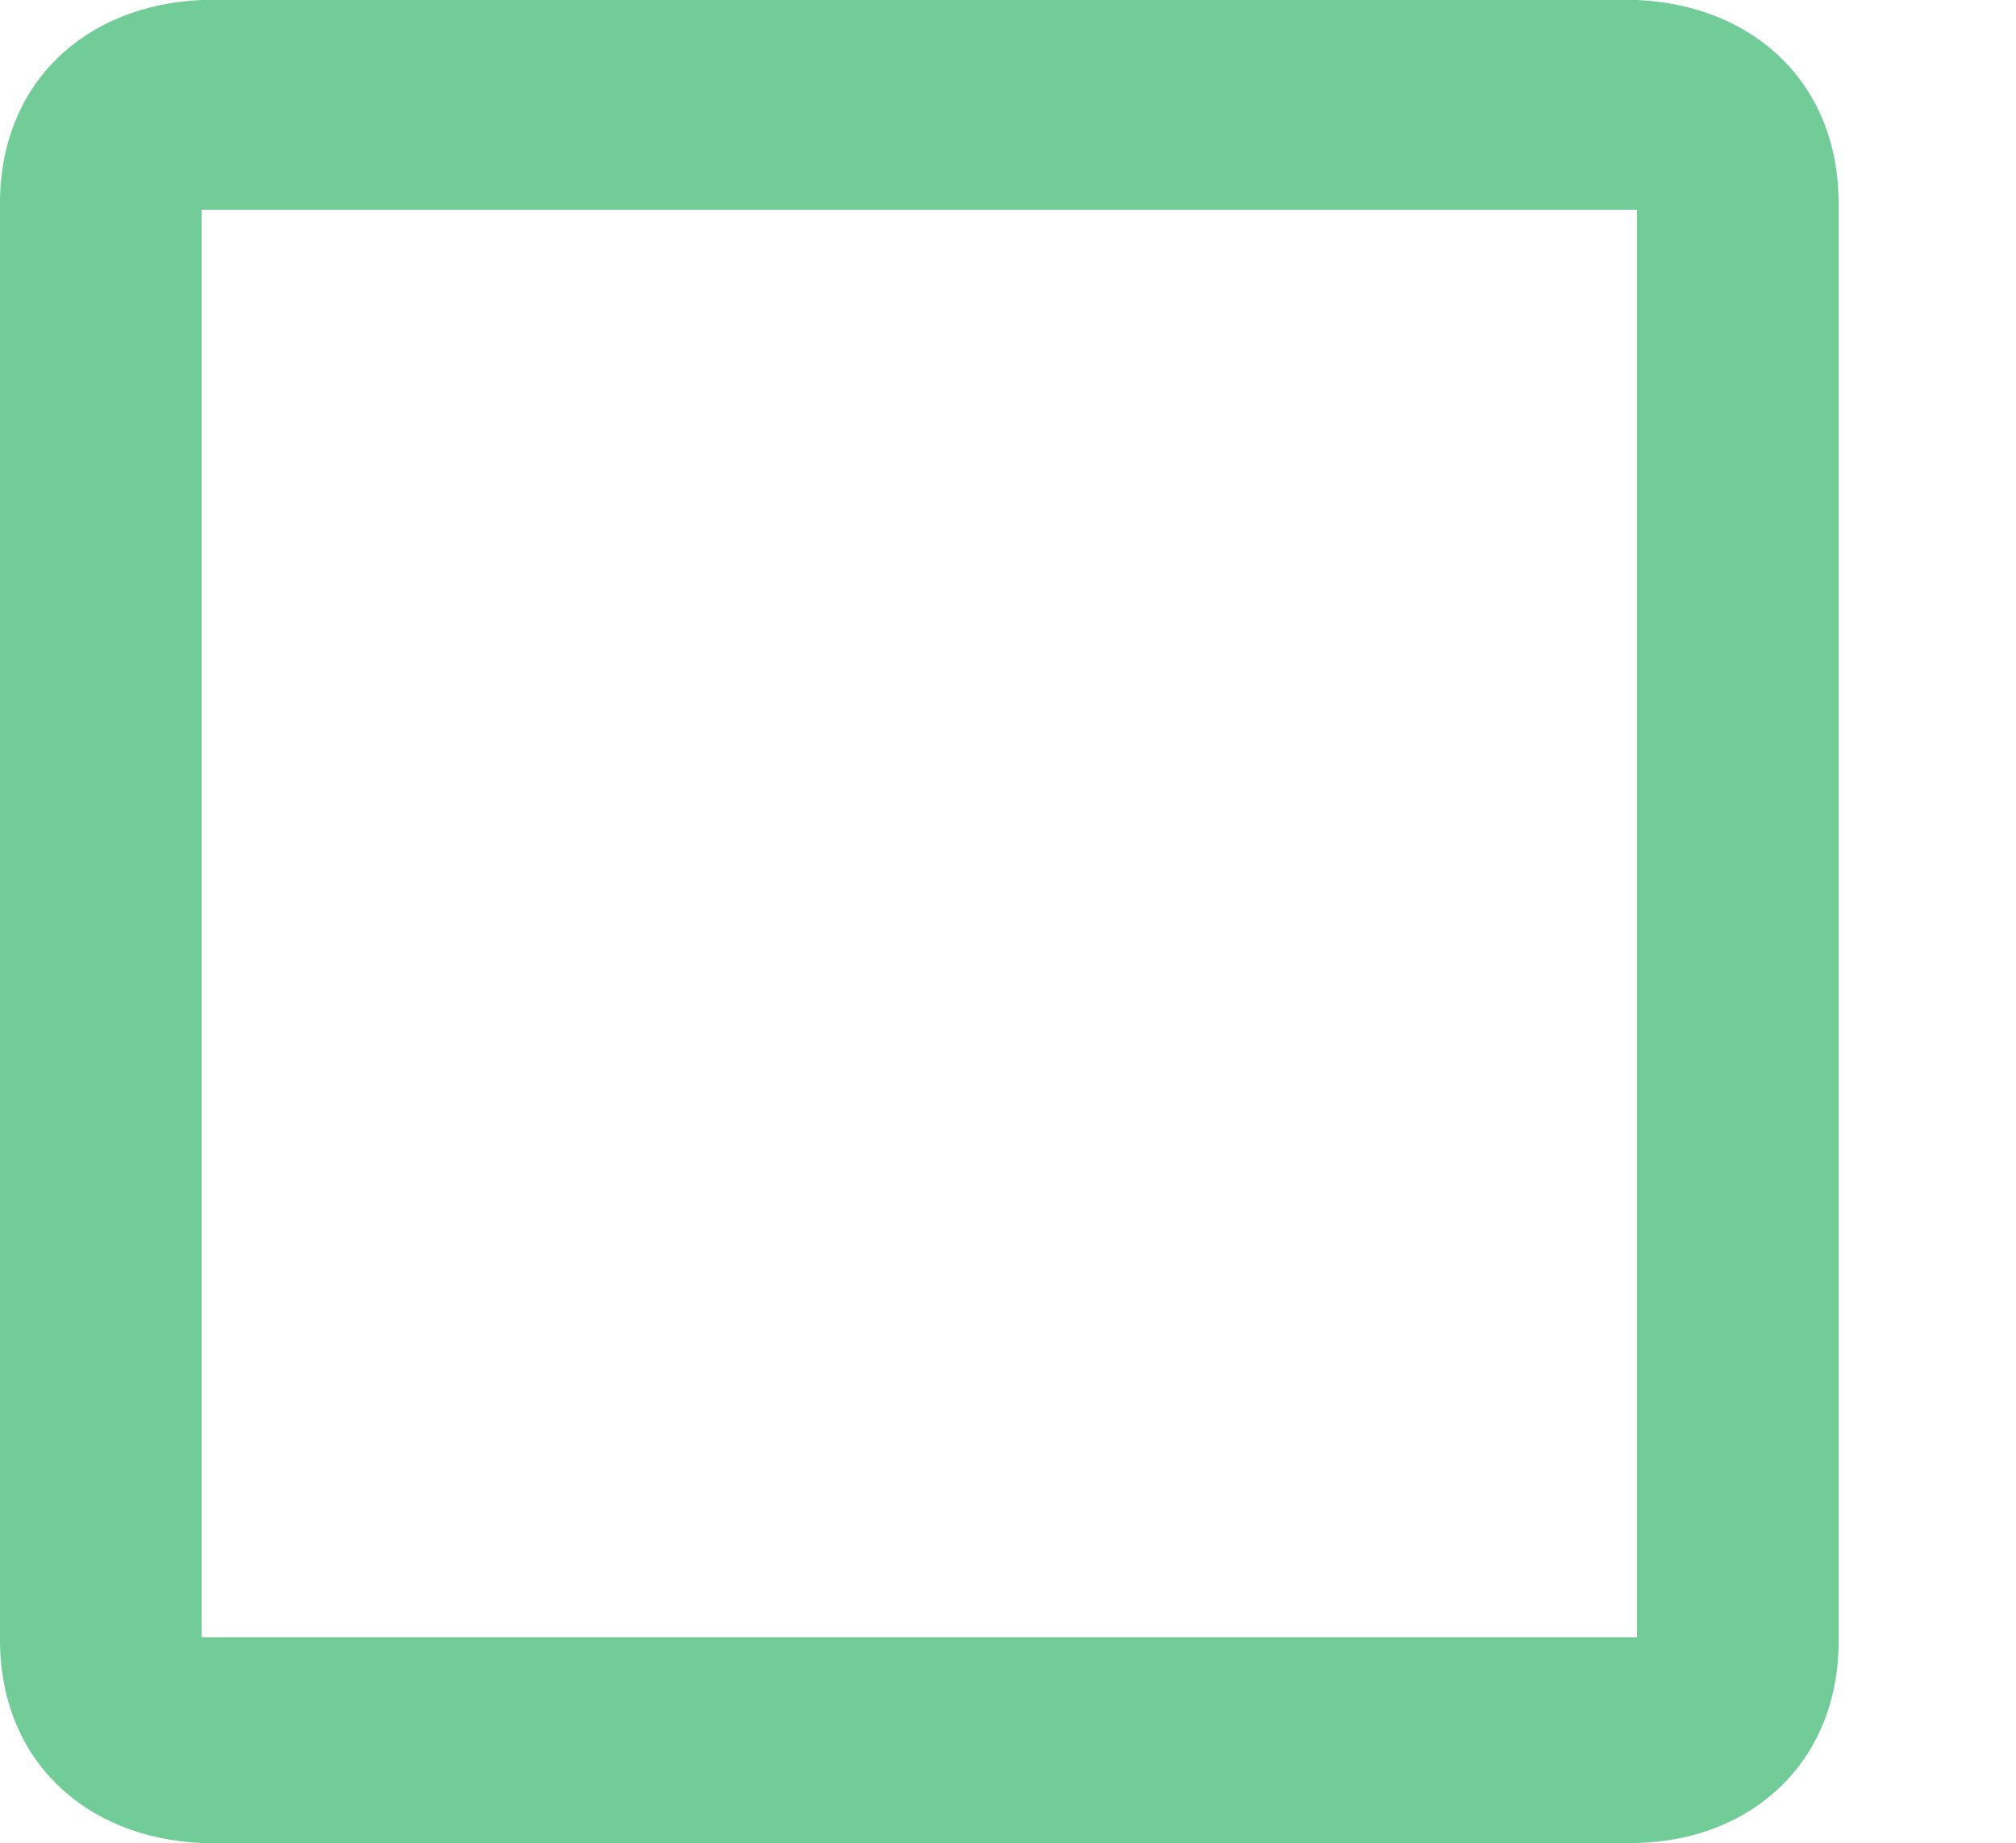
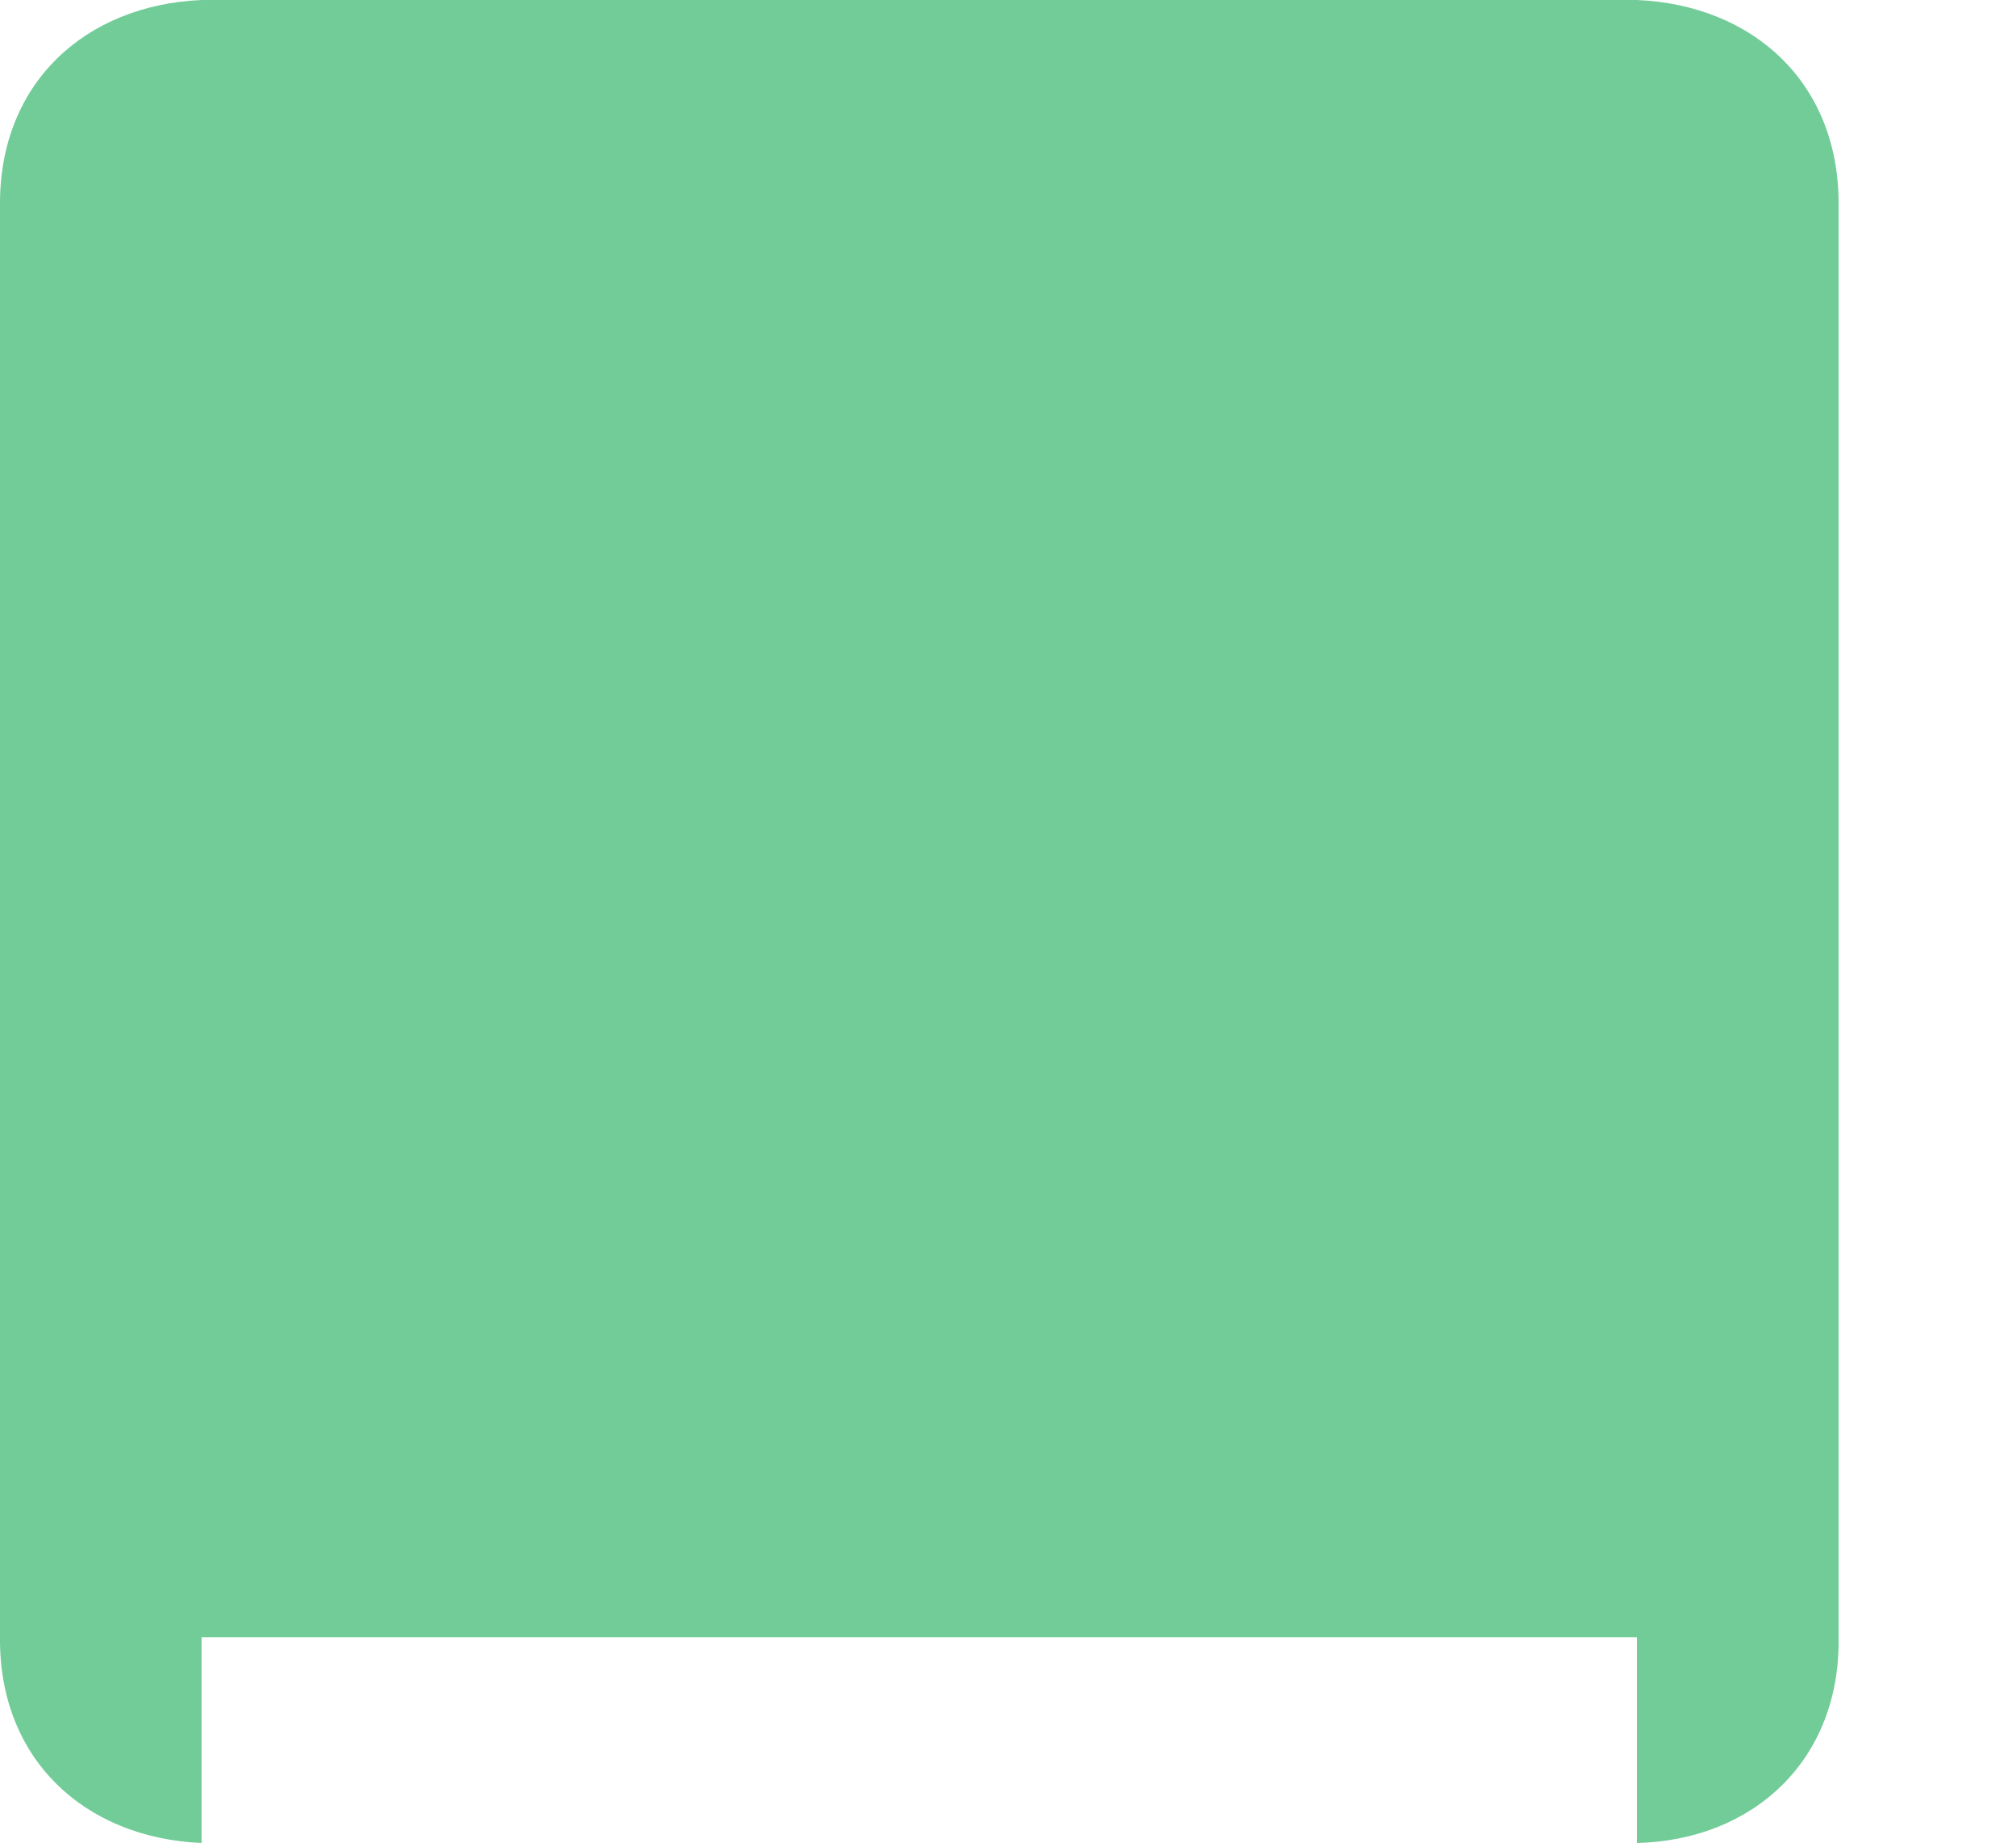
<svg xmlns="http://www.w3.org/2000/svg" width="500" height="457" viewBox="0 0 500 457">
  <defs>
    <style>
      .cls-1 {
        fill: #71cc98;
        fill-rule: evenodd;
      }
    </style>
  </defs>
-   <path id="Color_Fill_3_copy" data-name="Color Fill 3 copy" class="cls-1" d="M406,457H50C21.1,455.755-.269,436.339,0,406V51C-0.269,20.661,21.1,1.245,50,0H406c28.9,1.245,50.269,20.661,50,51V406C456.48,436.293,435.01,456.272,406,457Zm0-405H50V406H406V52Z" />
+   <path id="Color_Fill_3_copy" data-name="Color Fill 3 copy" class="cls-1" d="M406,457H50C21.1,455.755-.269,436.339,0,406V51C-0.269,20.661,21.1,1.245,50,0H406c28.9,1.245,50.269,20.661,50,51V406C456.48,436.293,435.01,456.272,406,457ZH50V406H406V52Z" />
</svg>